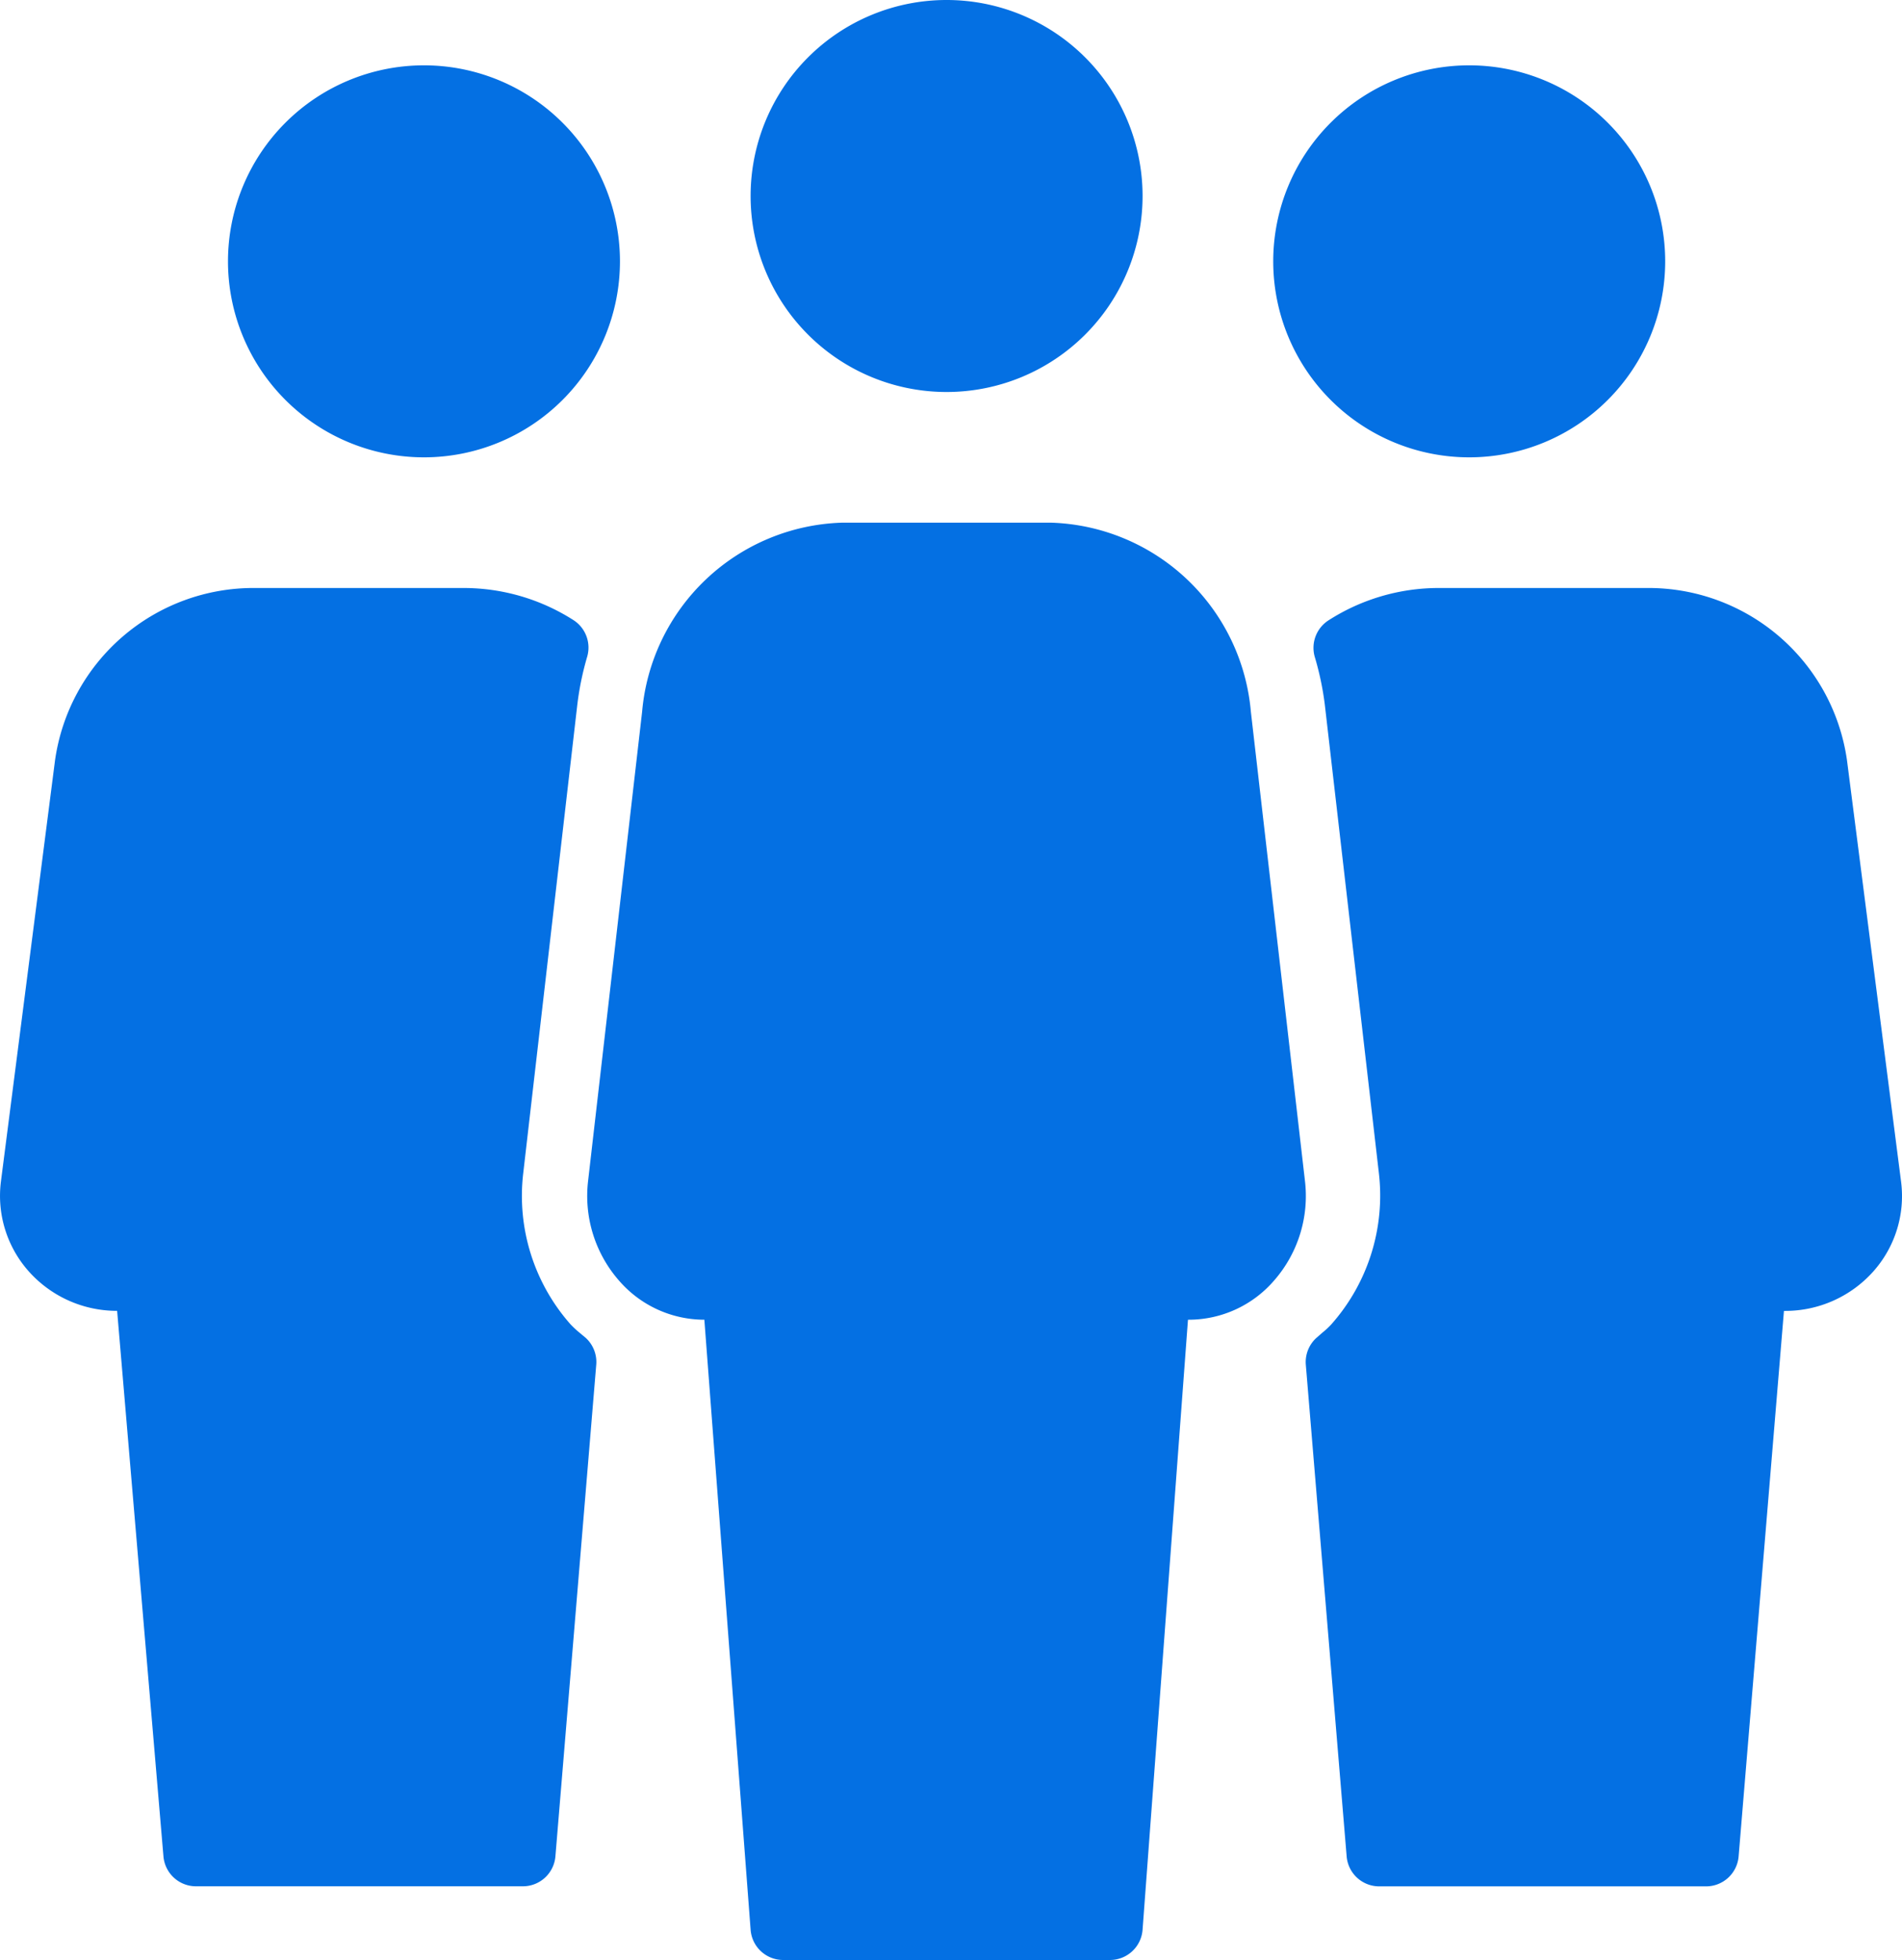
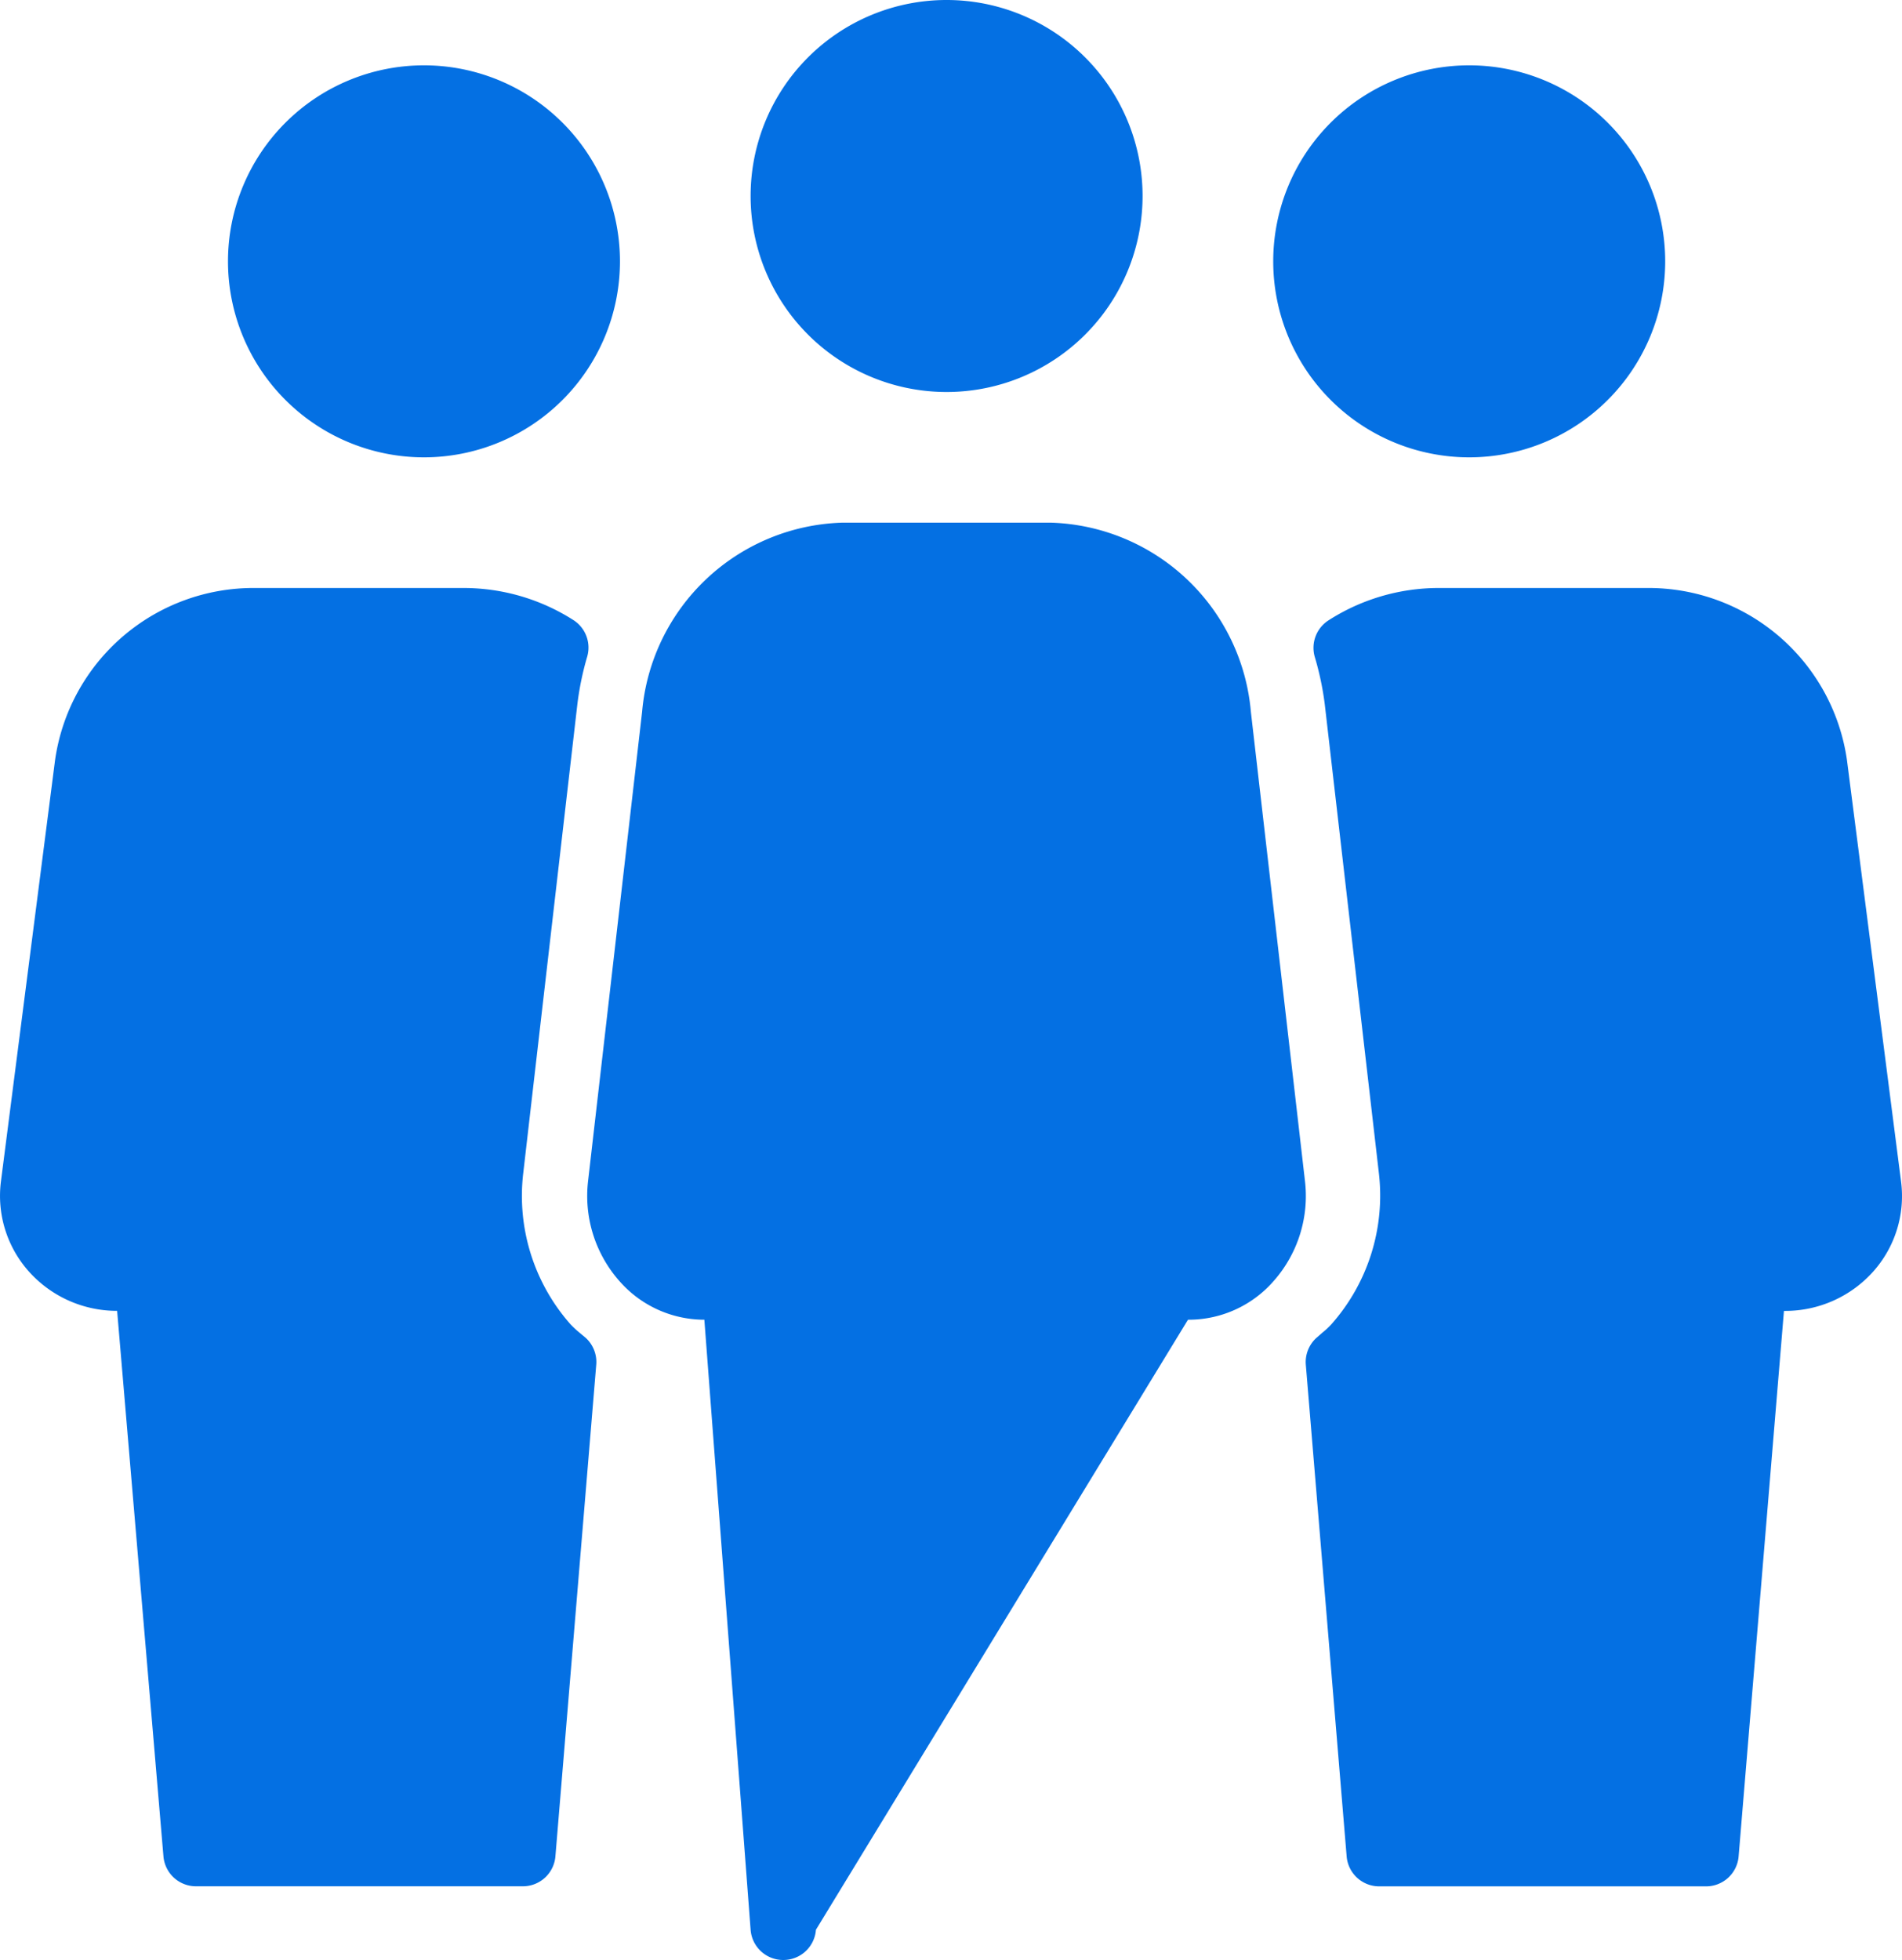
<svg xmlns="http://www.w3.org/2000/svg" width="58.23" height="60" viewBox="0 0 58.23 60">
-   <path id="Tracciato_264" data-name="Tracciato 264" d="M29.422,12a6,6,0,1,0-6-6A6,6,0,0,0,29.422,12Zm-16,2a6,6,0,1,0-6-6A6,6,0,0,0,13.422,14Zm32,0a6,6,0,1,0-6-6A6,6,0,0,0,45.422,14ZM58.644,36.176l-1.656-12.9A6.137,6.137,0,0,0,50.864,18H44.48a6.25,6.25,0,0,0-3.362.988,1,1,0,0,0-.424,1.122A9.011,9.011,0,0,1,41,21.56l1.656,14.348A5.941,5.941,0,0,1,41.2,40.542a2.606,2.606,0,0,1-.278.258l-.176.154a1,1,0,0,0-.326.826l1.25,15.05a1,1,0,0,0,1,.916h10a1,1,0,0,0,1-.916l1.388-16.7h.03a3.612,3.612,0,0,0,2.716-1.22A3.464,3.464,0,0,0,58.644,36.176ZM38.738,21.792A6.339,6.339,0,0,0,32.612,16H26.23A6.341,6.341,0,0,0,20.1,21.792L18.448,36.138A3.933,3.933,0,0,0,19.4,39.21a3.458,3.458,0,0,0,2.606,1.19l1.416,18.674a1,1,0,0,0,1,.926h10a1,1,0,0,0,1-.926L36.812,40.4h.022a3.455,3.455,0,0,0,2.606-1.19,3.928,3.928,0,0,0,.952-3.072ZM18.188,40.8a3.123,3.123,0,0,1-.28-.26,5.935,5.935,0,0,1-1.446-4.634L18.118,21.56a9.033,9.033,0,0,1,.3-1.454A1,1,0,0,0,18,18.984,6.25,6.25,0,0,0,14.634,18H8.25a6.137,6.137,0,0,0-6.124,5.282L.47,36.172a3.477,3.477,0,0,0,.842,2.736,3.612,3.612,0,0,0,2.716,1.22l1.418,16.7a1,1,0,0,0,1,.916h10a1,1,0,0,0,1-.916l1.25-15.05a1,1,0,0,0-.326-.826Z" transform="translate(-0.442)" fill="#0470e3" />
+   <path id="Tracciato_264" data-name="Tracciato 264" d="M29.422,12a6,6,0,1,0-6-6A6,6,0,0,0,29.422,12Zm-16,2a6,6,0,1,0-6-6A6,6,0,0,0,13.422,14Zm32,0a6,6,0,1,0-6-6A6,6,0,0,0,45.422,14ZM58.644,36.176l-1.656-12.9A6.137,6.137,0,0,0,50.864,18H44.48a6.25,6.25,0,0,0-3.362.988,1,1,0,0,0-.424,1.122A9.011,9.011,0,0,1,41,21.56l1.656,14.348A5.941,5.941,0,0,1,41.2,40.542a2.606,2.606,0,0,1-.278.258l-.176.154a1,1,0,0,0-.326.826l1.25,15.05a1,1,0,0,0,1,.916h10a1,1,0,0,0,1-.916l1.388-16.7h.03a3.612,3.612,0,0,0,2.716-1.22A3.464,3.464,0,0,0,58.644,36.176ZM38.738,21.792A6.339,6.339,0,0,0,32.612,16H26.23A6.341,6.341,0,0,0,20.1,21.792L18.448,36.138A3.933,3.933,0,0,0,19.4,39.21a3.458,3.458,0,0,0,2.606,1.19l1.416,18.674a1,1,0,0,0,1,.926a1,1,0,0,0,1-.926L36.812,40.4h.022a3.455,3.455,0,0,0,2.606-1.19,3.928,3.928,0,0,0,.952-3.072ZM18.188,40.8a3.123,3.123,0,0,1-.28-.26,5.935,5.935,0,0,1-1.446-4.634L18.118,21.56a9.033,9.033,0,0,1,.3-1.454A1,1,0,0,0,18,18.984,6.25,6.25,0,0,0,14.634,18H8.25a6.137,6.137,0,0,0-6.124,5.282L.47,36.172a3.477,3.477,0,0,0,.842,2.736,3.612,3.612,0,0,0,2.716,1.22l1.418,16.7a1,1,0,0,0,1,.916h10a1,1,0,0,0,1-.916l1.25-15.05a1,1,0,0,0-.326-.826Z" transform="translate(-0.442)" fill="#0470e3" />
</svg>